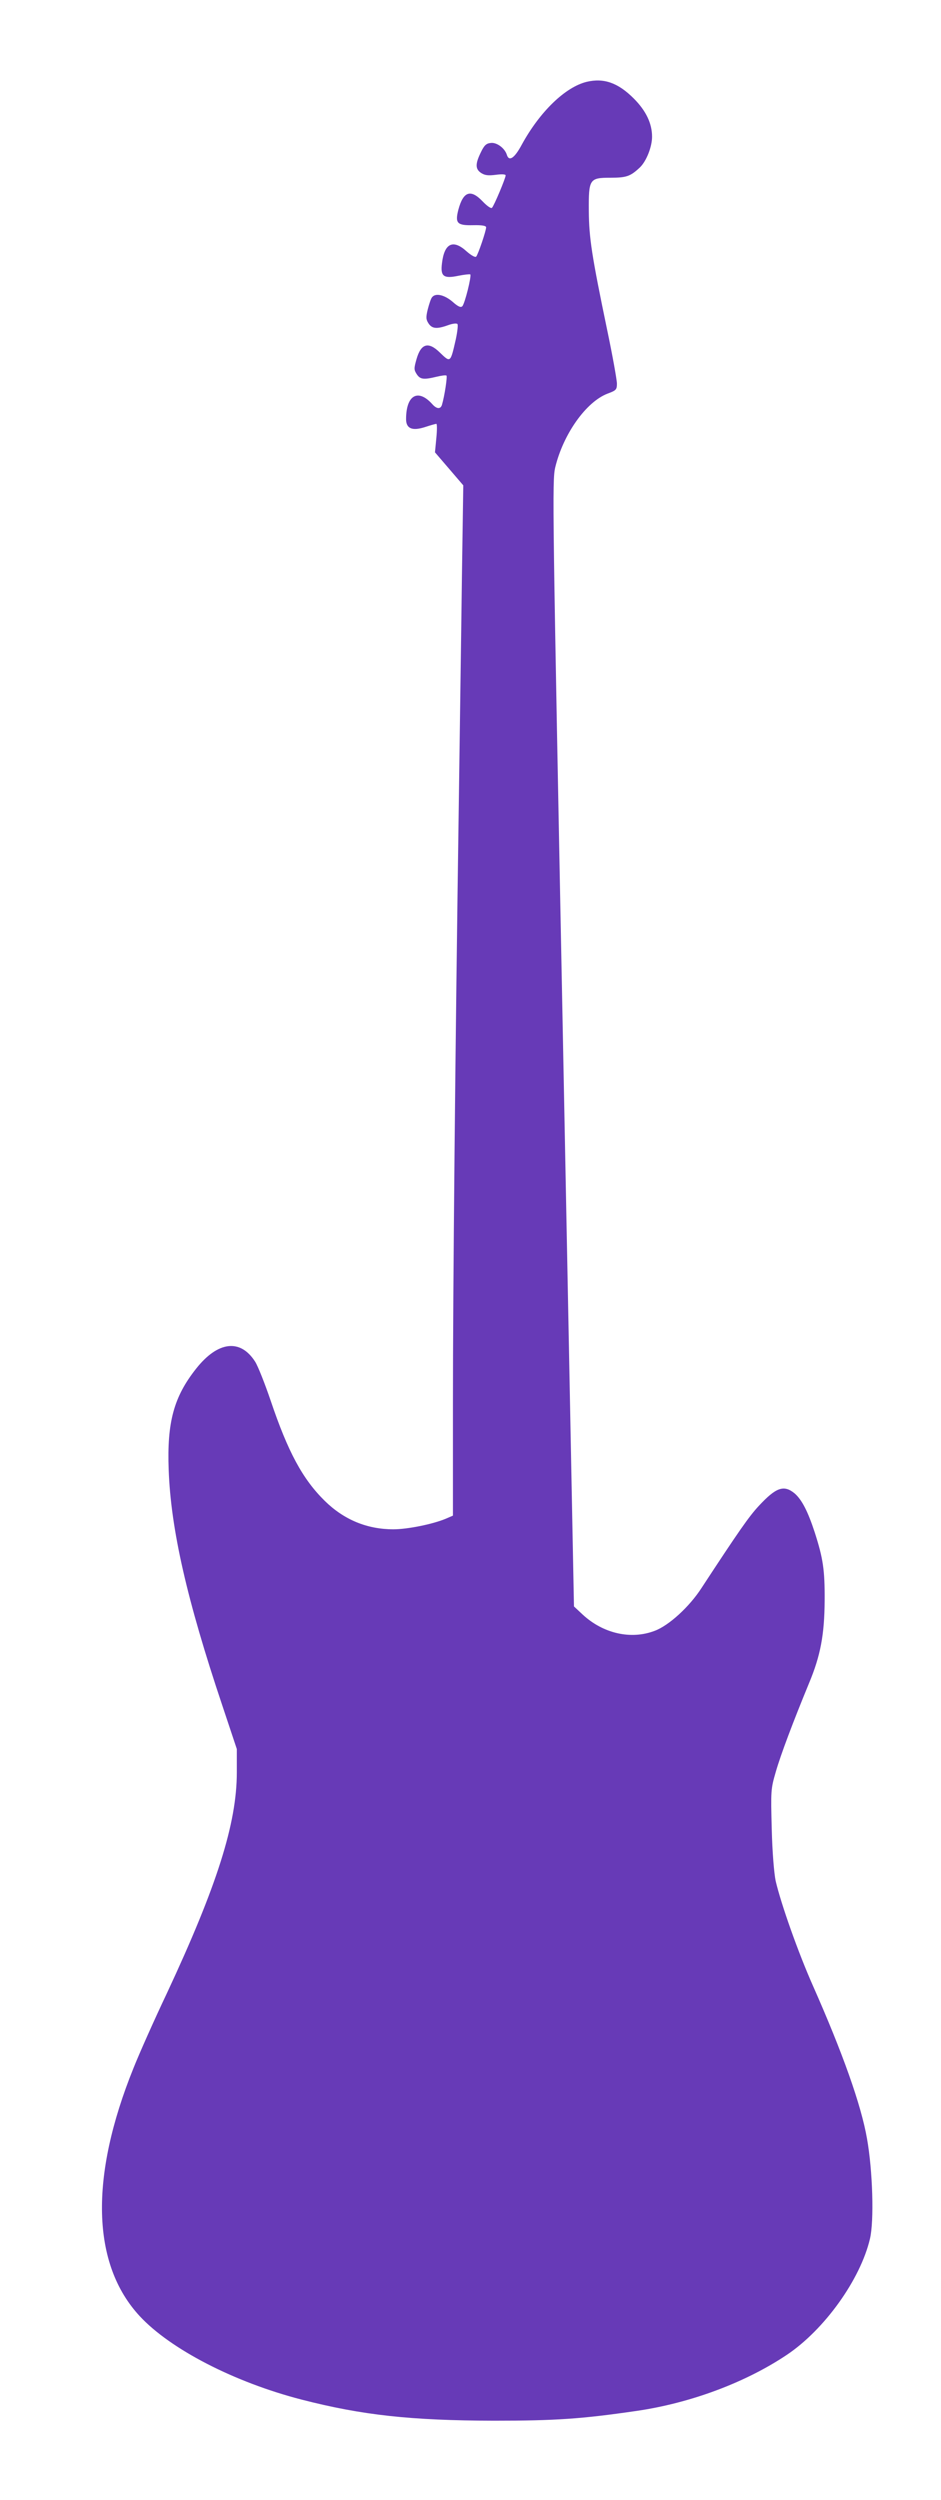
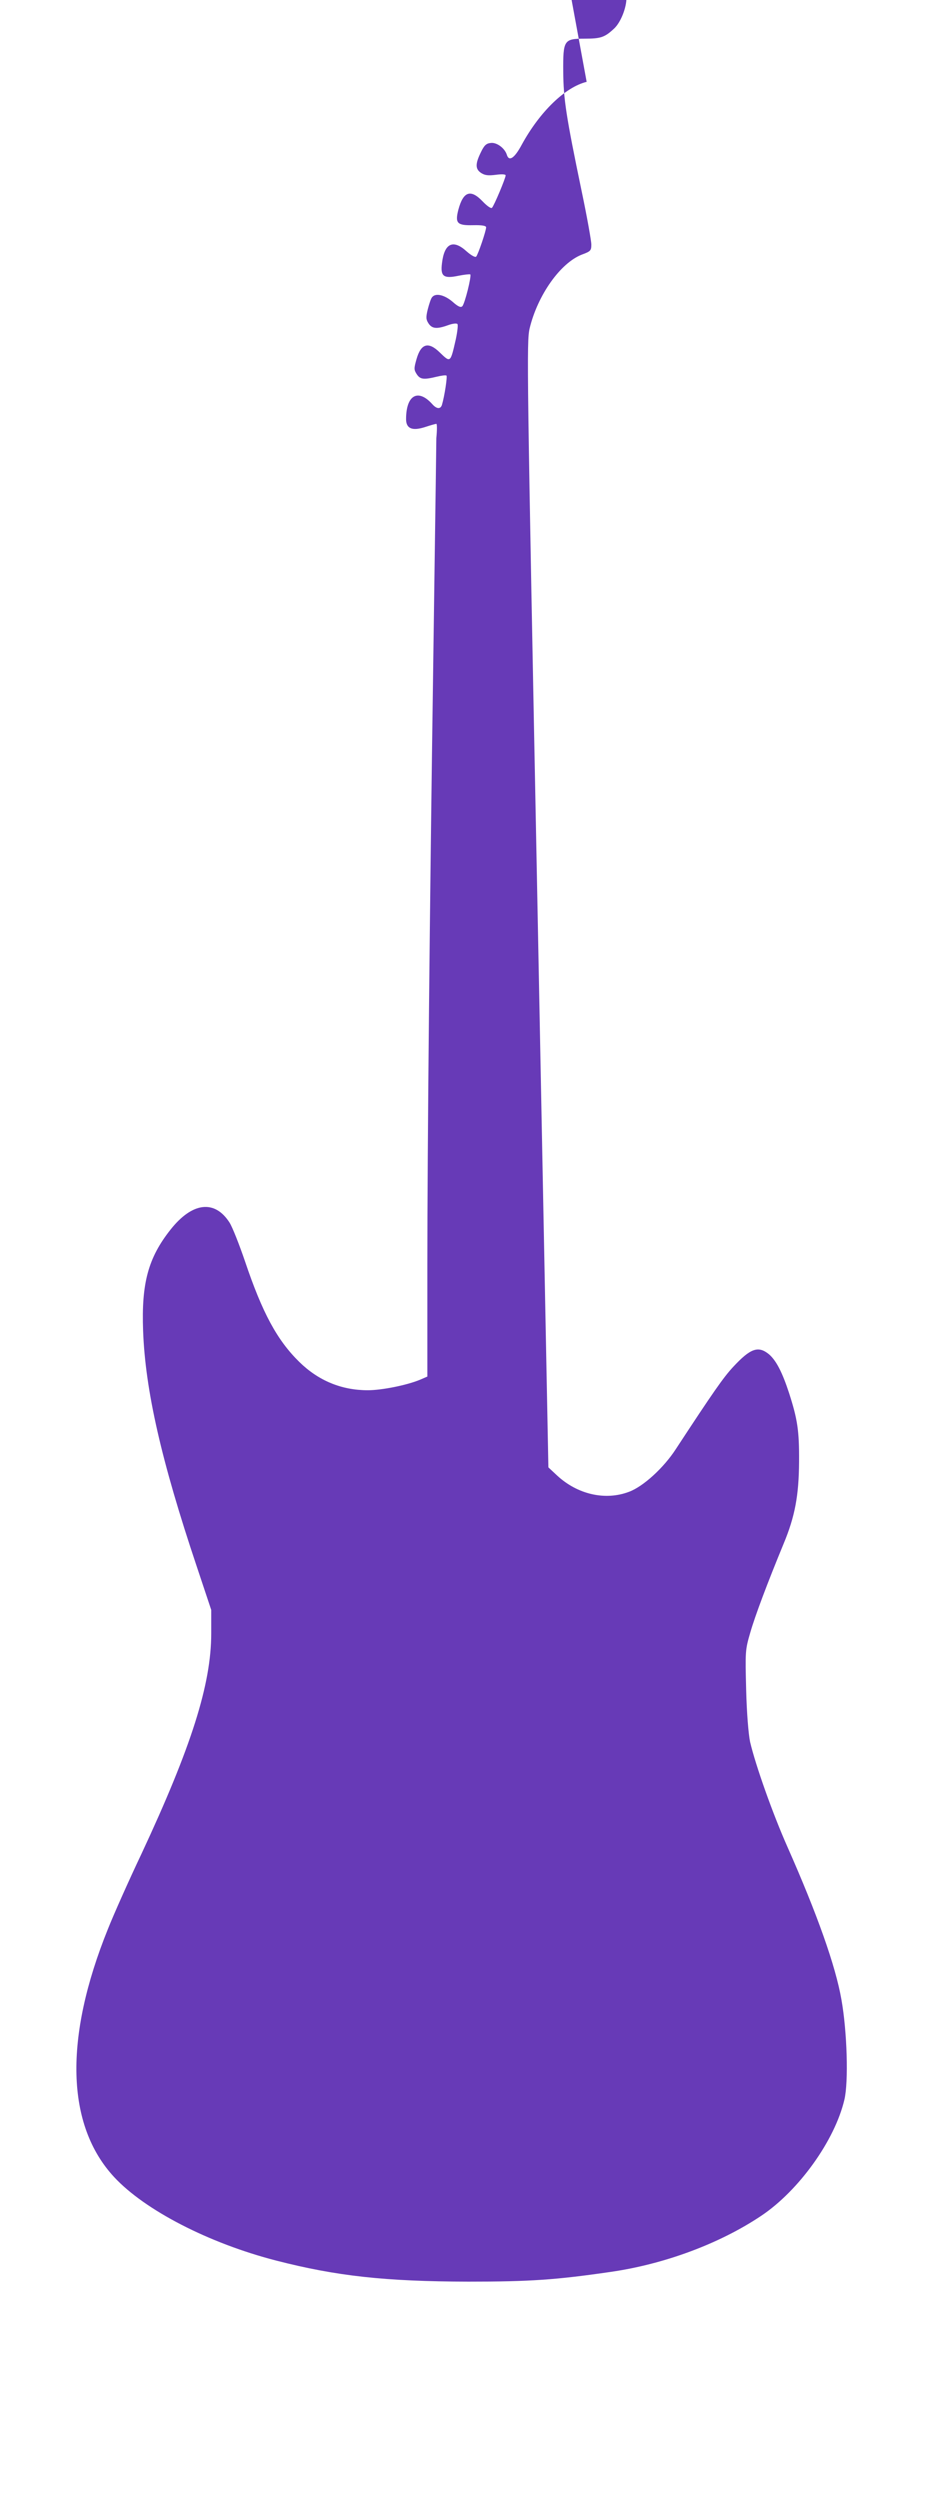
<svg xmlns="http://www.w3.org/2000/svg" version="1.0" width="482pt" height="1280pt" viewBox="0 0 482 1280" preserveAspectRatio="xMidYMid meet">
  <g transform="translate(0,1280) scale(0.1,-0.1)" fill="#673ab7" stroke="none">
-     <path d="M3005 12381 c-110 -27 -240 -153 -332 -321 -38 -71 -66 -89 -77 -52 -11 34 -52 64 -82 60 -23 -2 -34 -12 -51 -48 -29 -59 -29 -86 2 -106 19 -12 36 -14 75 -9 30 4 50 3 50 -3 0 -14 -59 -155 -70 -166 -5 -5 -25 9 -48 33 -61 64 -99 51 -124 -42 -18 -70 -7 -82 76 -80 46 1 66 -3 66 -11 0 -18 -41 -139 -51 -150 -5 -5 -25 6 -49 27 -69 63 -114 42 -126 -60 -9 -68 8 -81 84 -65 30 6 58 9 61 7 7 -8 -28 -150 -41 -163 -8 -8 -22 -2 -51 24 -42 35 -86 45 -104 22 -6 -7 -15 -35 -22 -62 -10 -41 -9 -52 4 -72 18 -27 42 -30 100 -9 22 8 43 11 48 6 4 -4 0 -39 -8 -77 -28 -123 -27 -122 -82 -69 -58 57 -96 47 -119 -32 -14 -49 -14 -56 0 -78 18 -28 36 -30 102 -14 25 6 47 9 51 6 5 -6 -10 -105 -23 -149 -7 -24 -27 -23 -50 3 -73 81 -134 46 -134 -77 0 -49 32 -62 99 -40 27 9 53 16 56 16 4 0 4 -33 0 -73 l-7 -73 73 -85 72 -84 -7 -470 c-3 -258 -11 -783 -16 -1165 -18 -1243 -30 -2483 -30 -3067 l0 -573 -37 -16 c-67 -28 -196 -54 -268 -54 -135 0 -253 49 -351 145 -114 112 -189 251 -278 515 -29 85 -64 174 -79 198 -76 119 -191 105 -302 -35 -115 -145 -150 -275 -141 -518 11 -306 94 -668 274 -1205 l75 -225 0 -120 c0 -261 -102 -582 -358 -1130 -65 -137 -142 -310 -171 -383 -226 -559 -215 -1005 32 -1271 157 -169 484 -338 829 -427 311 -80 560 -107 985 -108 317 0 448 9 730 50 276 40 558 145 770 287 193 129 377 386 426 594 22 91 14 351 -15 513 -30 173 -125 440 -277 783 -75 169 -163 417 -191 537 -8 39 -17 145 -20 266 -5 196 -5 204 21 293 25 87 88 254 170 453 59 141 79 249 80 423 1 158 -8 216 -51 350 -35 107 -66 167 -103 199 -55 45 -95 31 -184 -65 -50 -54 -101 -127 -293 -420 -62 -96 -167 -192 -240 -219 -121 -46 -263 -14 -368 83 l-45 42 -56 2880 c-54 2760 -56 2883 -40 2952 41 170 158 336 269 378 43 16 47 20 47 51 0 18 -22 142 -50 275 -79 380 -93 471 -94 610 -1 162 3 169 111 169 82 0 102 7 151 53 33 32 62 105 62 157 0 68 -31 133 -94 196 -80 80 -153 106 -241 85z" />
+     <path d="M3005 12381 c-110 -27 -240 -153 -332 -321 -38 -71 -66 -89 -77 -52 -11 34 -52 64 -82 60 -23 -2 -34 -12 -51 -48 -29 -59 -29 -86 2 -106 19 -12 36 -14 75 -9 30 4 50 3 50 -3 0 -14 -59 -155 -70 -166 -5 -5 -25 9 -48 33 -61 64 -99 51 -124 -42 -18 -70 -7 -82 76 -80 46 1 66 -3 66 -11 0 -18 -41 -139 -51 -150 -5 -5 -25 6 -49 27 -69 63 -114 42 -126 -60 -9 -68 8 -81 84 -65 30 6 58 9 61 7 7 -8 -28 -150 -41 -163 -8 -8 -22 -2 -51 24 -42 35 -86 45 -104 22 -6 -7 -15 -35 -22 -62 -10 -41 -9 -52 4 -72 18 -27 42 -30 100 -9 22 8 43 11 48 6 4 -4 0 -39 -8 -77 -28 -123 -27 -122 -82 -69 -58 57 -96 47 -119 -32 -14 -49 -14 -56 0 -78 18 -28 36 -30 102 -14 25 6 47 9 51 6 5 -6 -10 -105 -23 -149 -7 -24 -27 -23 -50 3 -73 81 -134 46 -134 -77 0 -49 32 -62 99 -40 27 9 53 16 56 16 4 0 4 -33 0 -73 c-3 -258 -11 -783 -16 -1165 -18 -1243 -30 -2483 -30 -3067 l0 -573 -37 -16 c-67 -28 -196 -54 -268 -54 -135 0 -253 49 -351 145 -114 112 -189 251 -278 515 -29 85 -64 174 -79 198 -76 119 -191 105 -302 -35 -115 -145 -150 -275 -141 -518 11 -306 94 -668 274 -1205 l75 -225 0 -120 c0 -261 -102 -582 -358 -1130 -65 -137 -142 -310 -171 -383 -226 -559 -215 -1005 32 -1271 157 -169 484 -338 829 -427 311 -80 560 -107 985 -108 317 0 448 9 730 50 276 40 558 145 770 287 193 129 377 386 426 594 22 91 14 351 -15 513 -30 173 -125 440 -277 783 -75 169 -163 417 -191 537 -8 39 -17 145 -20 266 -5 196 -5 204 21 293 25 87 88 254 170 453 59 141 79 249 80 423 1 158 -8 216 -51 350 -35 107 -66 167 -103 199 -55 45 -95 31 -184 -65 -50 -54 -101 -127 -293 -420 -62 -96 -167 -192 -240 -219 -121 -46 -263 -14 -368 83 l-45 42 -56 2880 c-54 2760 -56 2883 -40 2952 41 170 158 336 269 378 43 16 47 20 47 51 0 18 -22 142 -50 275 -79 380 -93 471 -94 610 -1 162 3 169 111 169 82 0 102 7 151 53 33 32 62 105 62 157 0 68 -31 133 -94 196 -80 80 -153 106 -241 85z" />
  </g>
</svg>